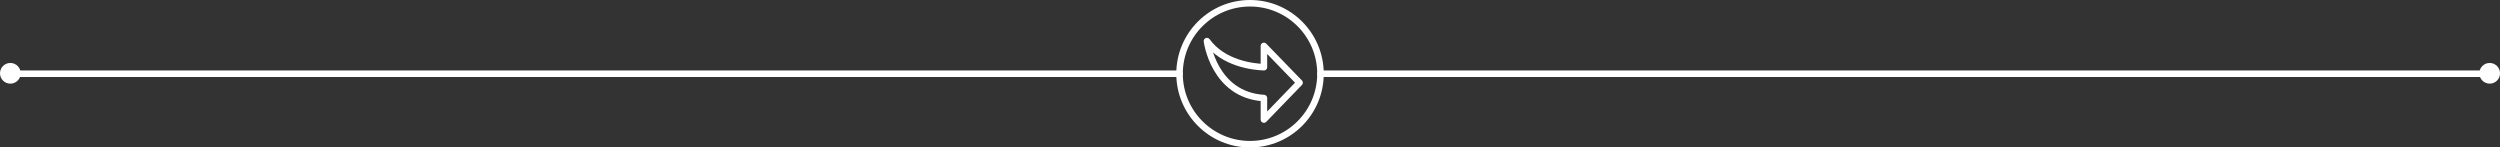
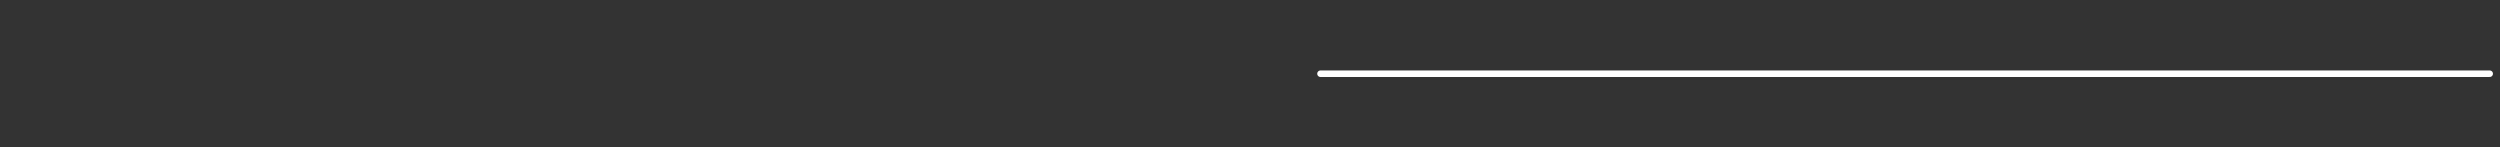
<svg xmlns="http://www.w3.org/2000/svg" id="Layer_1" data-name="Layer 1" viewBox="0 0 766.33 45.2">
  <rect x="0" y="0" width="766.33" height="45.2" fill="#333333" stroke="none" />
  <defs>
    <style>.cls-1{fill:#fff;stroke-miterlimit:10;}.cls-1,.cls-2{stroke:#fff;}.cls-2{fill:none;stroke-linecap:round;stroke-linejoin:round;stroke-width:2px;}</style>
  </defs>
  <title>duplicate-separator</title>
-   <circle class="cls-1" cx="3.17" cy="22.47" r="2.67" />
-   <circle class="cls-1" cx="763.17" cy="22.47" r="2.67" />
  <line class="cls-2" x1="404.77" y1="22.6" x2="763.17" y2="22.6" />
-   <line class="cls-2" x1="3.17" y1="22.6" x2="361.57" y2="22.6" />
-   <circle class="cls-2" cx="383.17" cy="22.6" r="21.6" />
-   <path class="cls-2" d="M5077.47,5774.34l-10.93-11.27v6.52c-3.43-.13-12.45-1.14-17.46-8,0,0,2.06,16.52,17.46,17.46v6.59Z" transform="translate(-4679.11 -5748.99)" />
</svg>